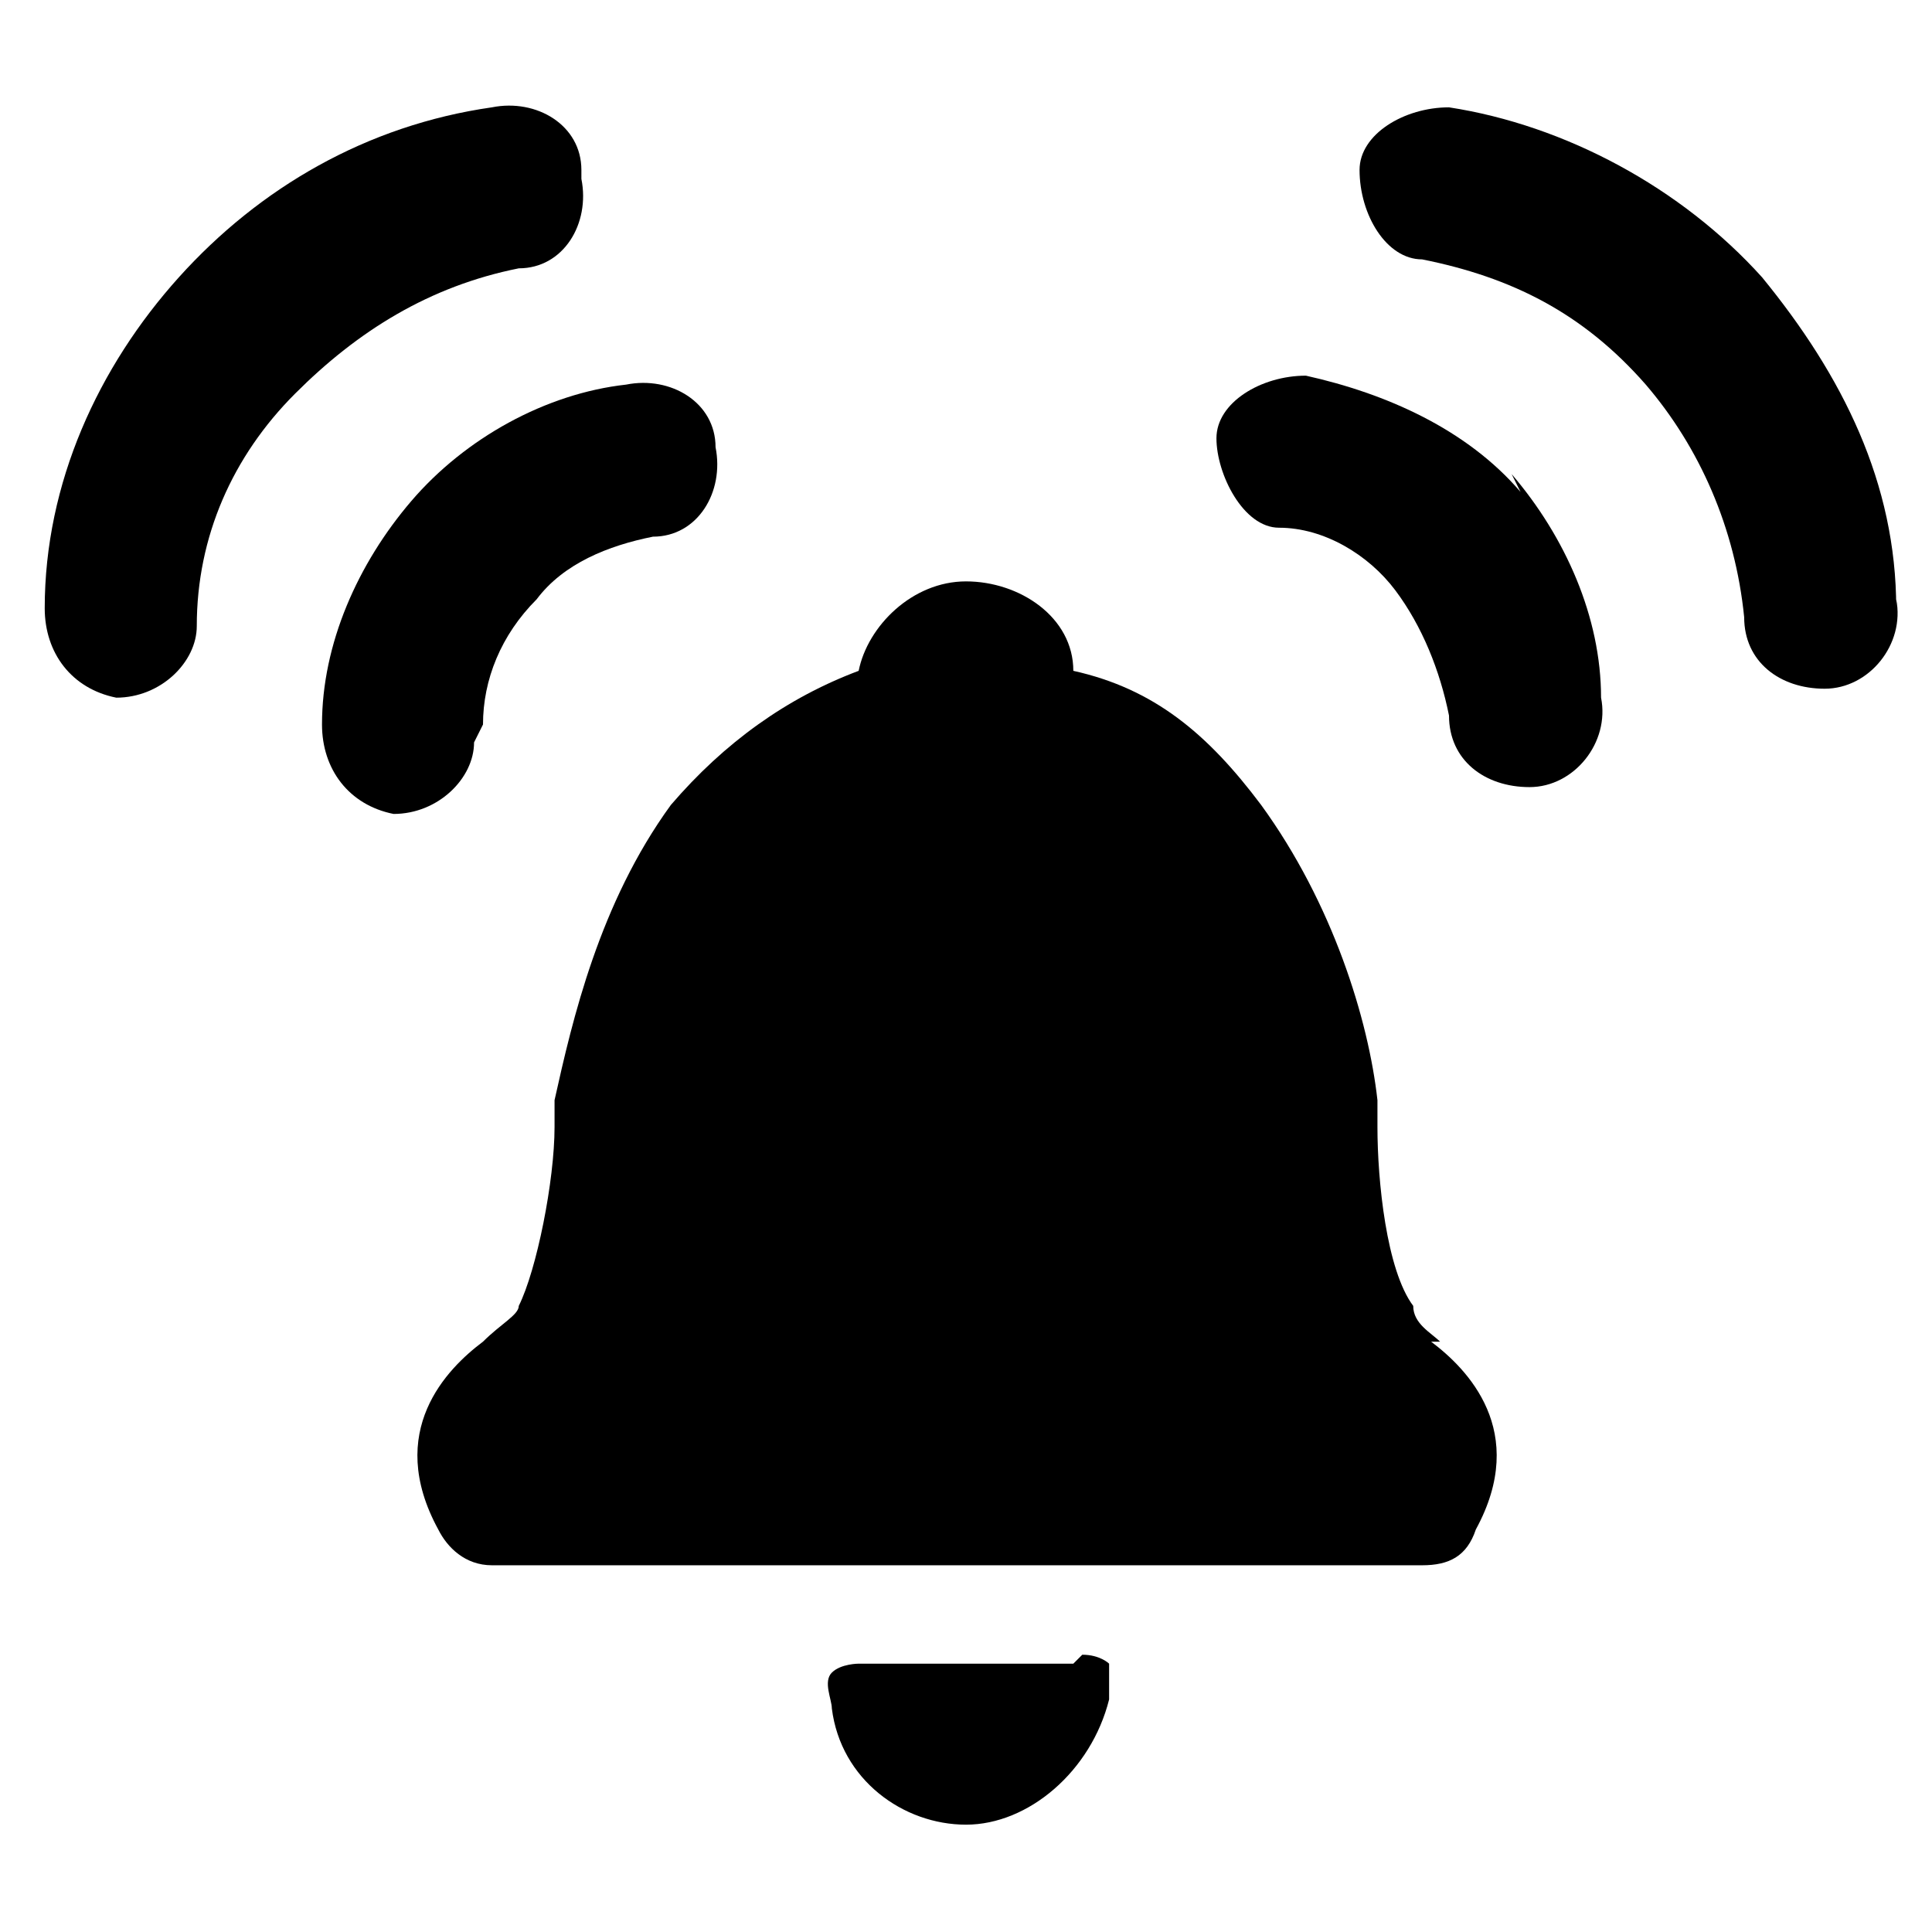
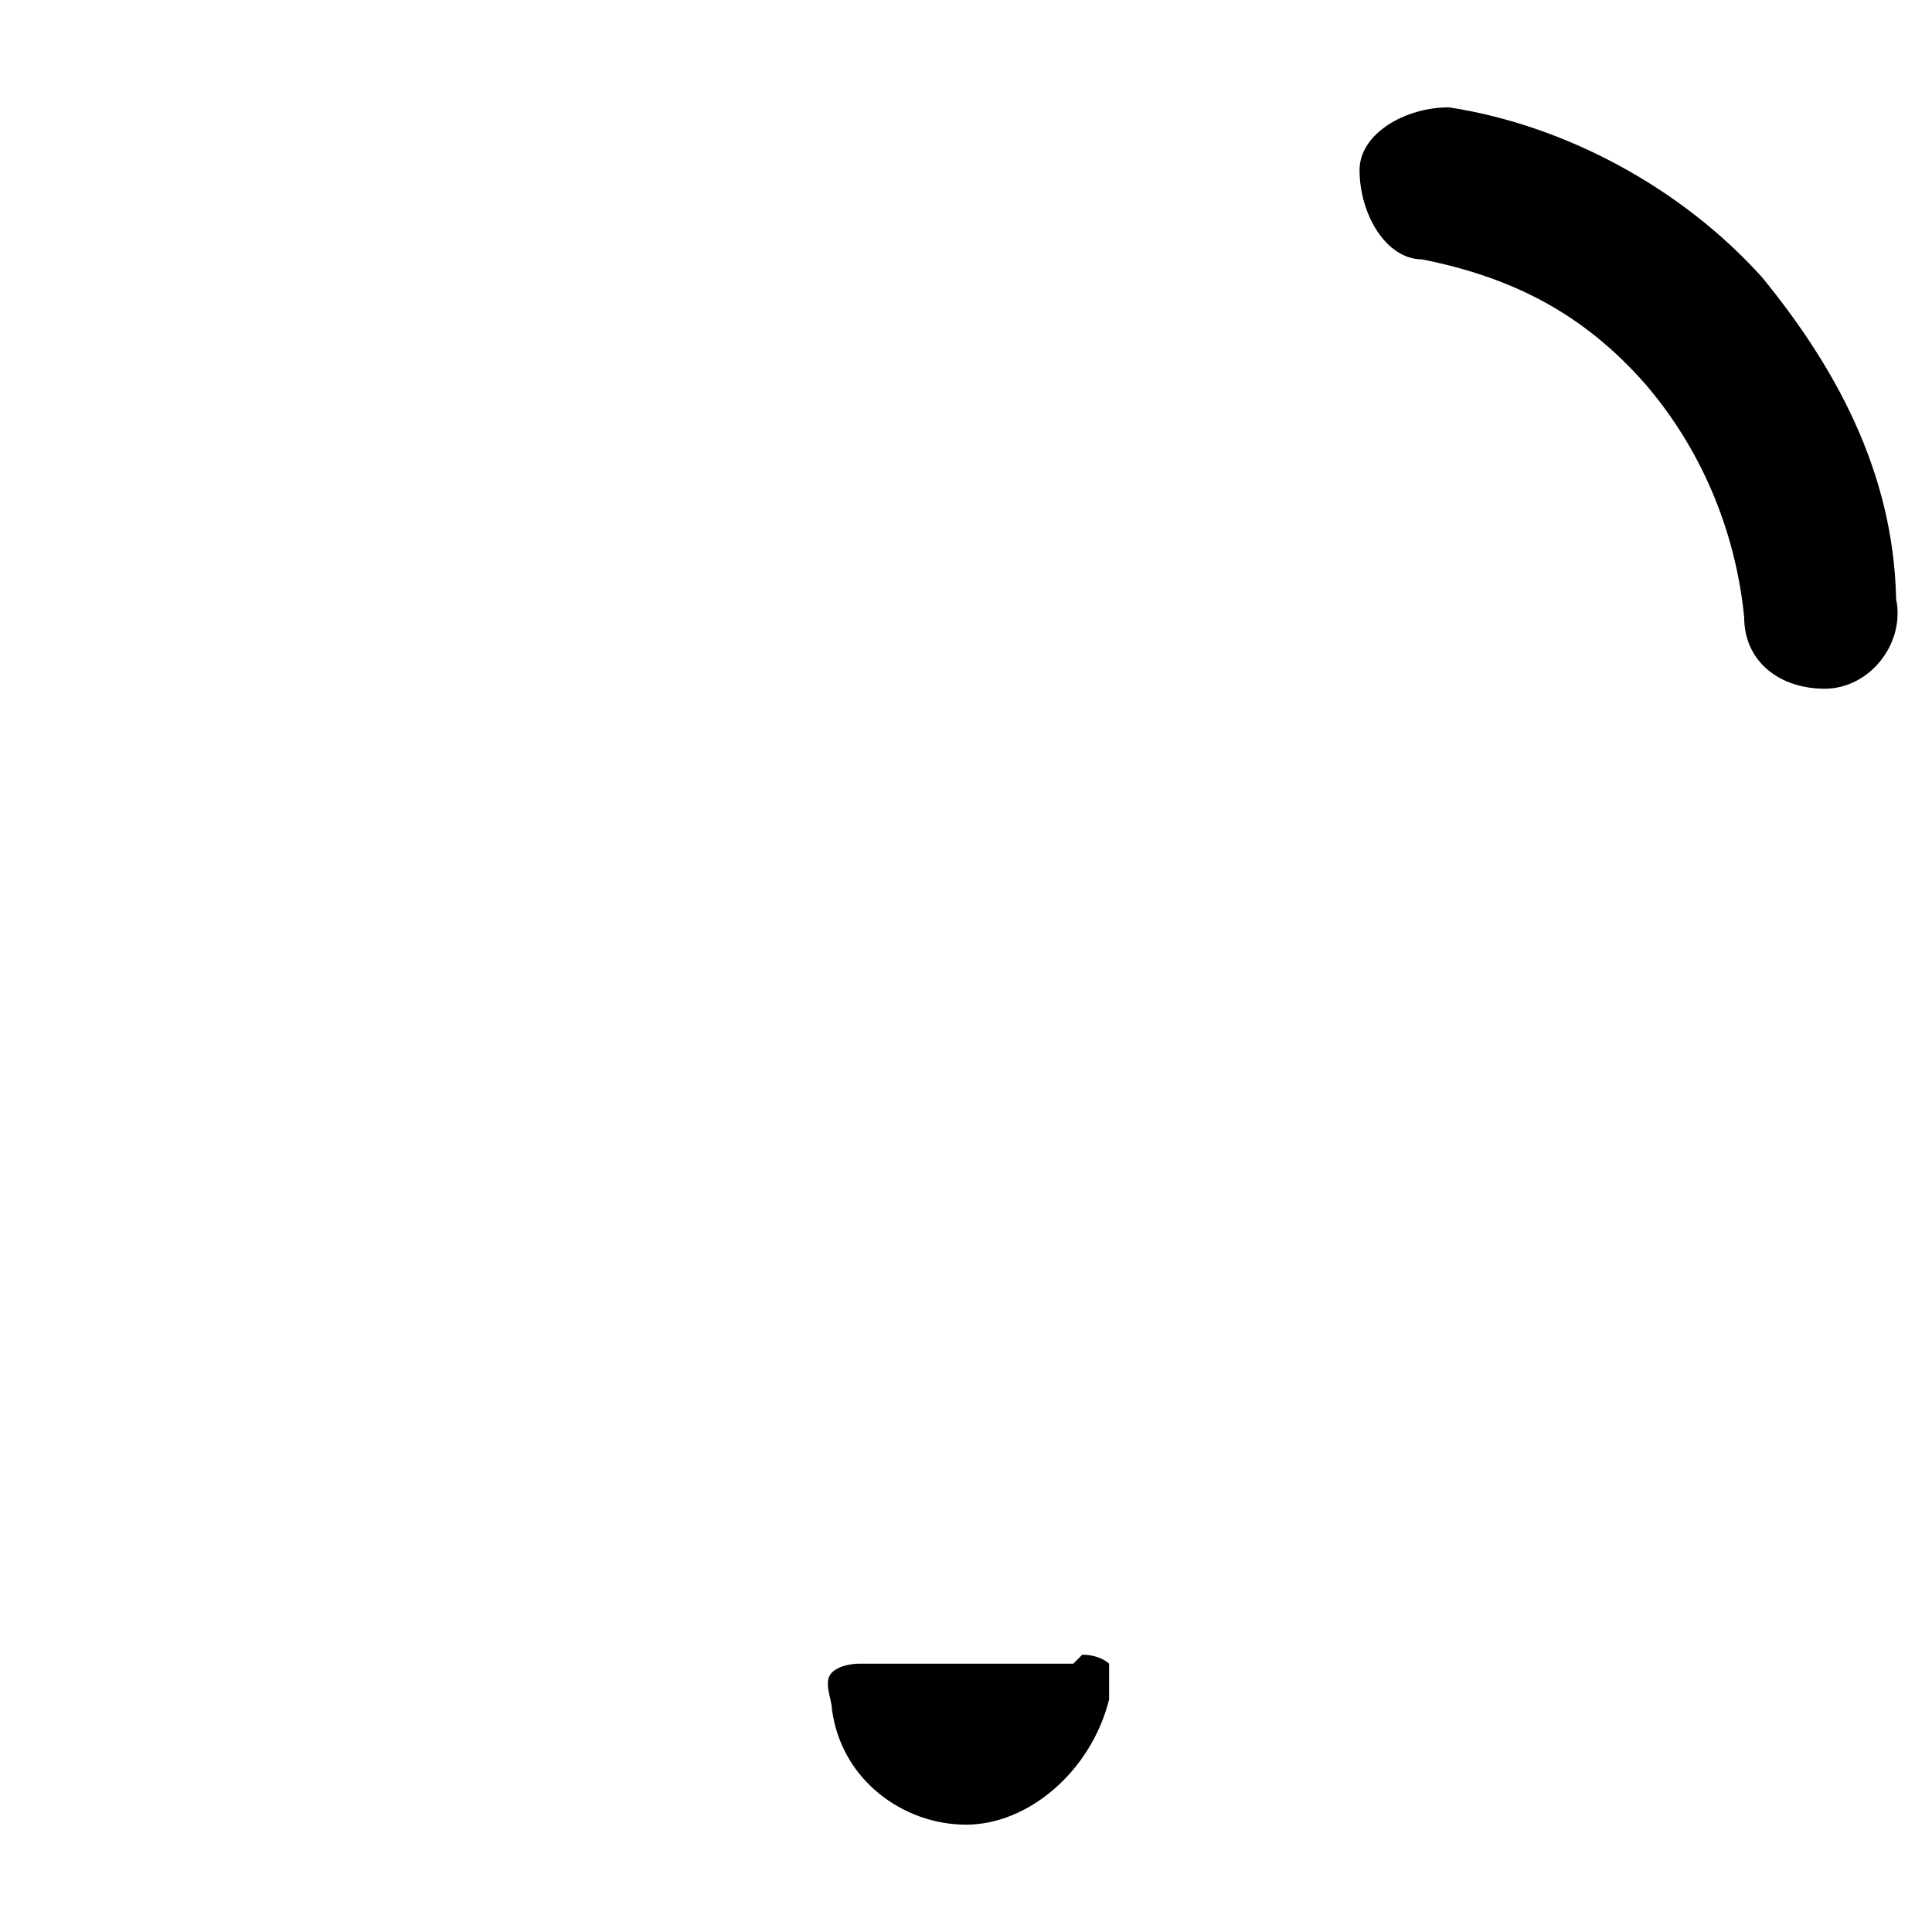
<svg xmlns="http://www.w3.org/2000/svg" id="Layer_1" version="1.1" viewBox="0 0 21.6 21.6">
-   <path d="M16.1,15c-.1-.1-.3-.2-.3-.4,0,0,0,0,0,0-.3-.4-.4-1.4-.4-2,0,0,0-.2,0-.3,0,0,0,0,0,0-.1-.9-.5-2.2-1.3-3.3-.6-.8-1.2-1.3-2.1-1.5,0-.6-.6-1-1.2-1s-1.1.5-1.2,1c-.8.3-1.5.8-2.1,1.5-.8,1.1-1.1,2.4-1.3,3.3h0s0,0,0,0c0,0,0,.2,0,.3,0,.6-.2,1.6-.4,2,0,0,0,0,0,0,0,.1-.2.2-.4.4-.4.3-1.1,1-.5,2.1.1.2.3.4.6.4h10.4c.3,0,.5-.1.6-.4.6-1.1-.1-1.8-.5-2.1Z" />
  <path d="M12,18.6h-2.4c0,0-.2,0-.3.1-.1.1,0,.3,0,.4h0c.1.8.8,1.3,1.5,1.3s1.4-.6,1.6-1.4h0c0,0,0-.2,0-.4,0,0-.1-.1-.3-.1Z" />
-   <path d="M6.5,1.9c0-.5-.5-.8-1-.7-1.4.2-2.6.9-3.5,1.9-.9,1-1.5,2.3-1.5,3.7,0,.5.3.9.8,1,0,0,0,0,0,0,.5,0,.9-.4.9-.8,0-1,.4-1.9,1.1-2.6.7-.7,1.5-1.2,2.5-1.4.5,0,.8-.5.7-1Z" />
-   <path d="M5.4,8.1c0-.5.2-1,.6-1.4.3-.4.8-.6,1.3-.7.5,0,.8-.5.7-1,0-.5-.5-.8-1-.7-.9.1-1.8.6-2.4,1.3-.6.7-1,1.6-1,2.5,0,.5.3.9.8,1,0,0,0,0,0,0,.5,0,.9-.4.9-.8Z" />
  <path d="M21.2,6.8c0-1.4-.6-2.6-1.5-3.7-.9-1-2.2-1.7-3.5-1.9-.5,0-1,.3-1,.7,0,.5.3,1,.7,1,1,.2,1.8.6,2.5,1.4.6.7,1,1.6,1.1,2.6,0,.5.4.8.9.8s0,0,0,0c.5,0,.9-.5.8-1Z" />
-   <path d="M17,5.5c-.6-.7-1.5-1.1-2.4-1.3-.5,0-1,.3-1,.7s.3,1,.7,1c.5,0,1,.3,1.3.7.3.4.5.9.6,1.4,0,.5.4.8.9.8s0,0,0,0c.5,0,.9-.5.8-1,0-.9-.4-1.8-1-2.5Z" />
</svg>